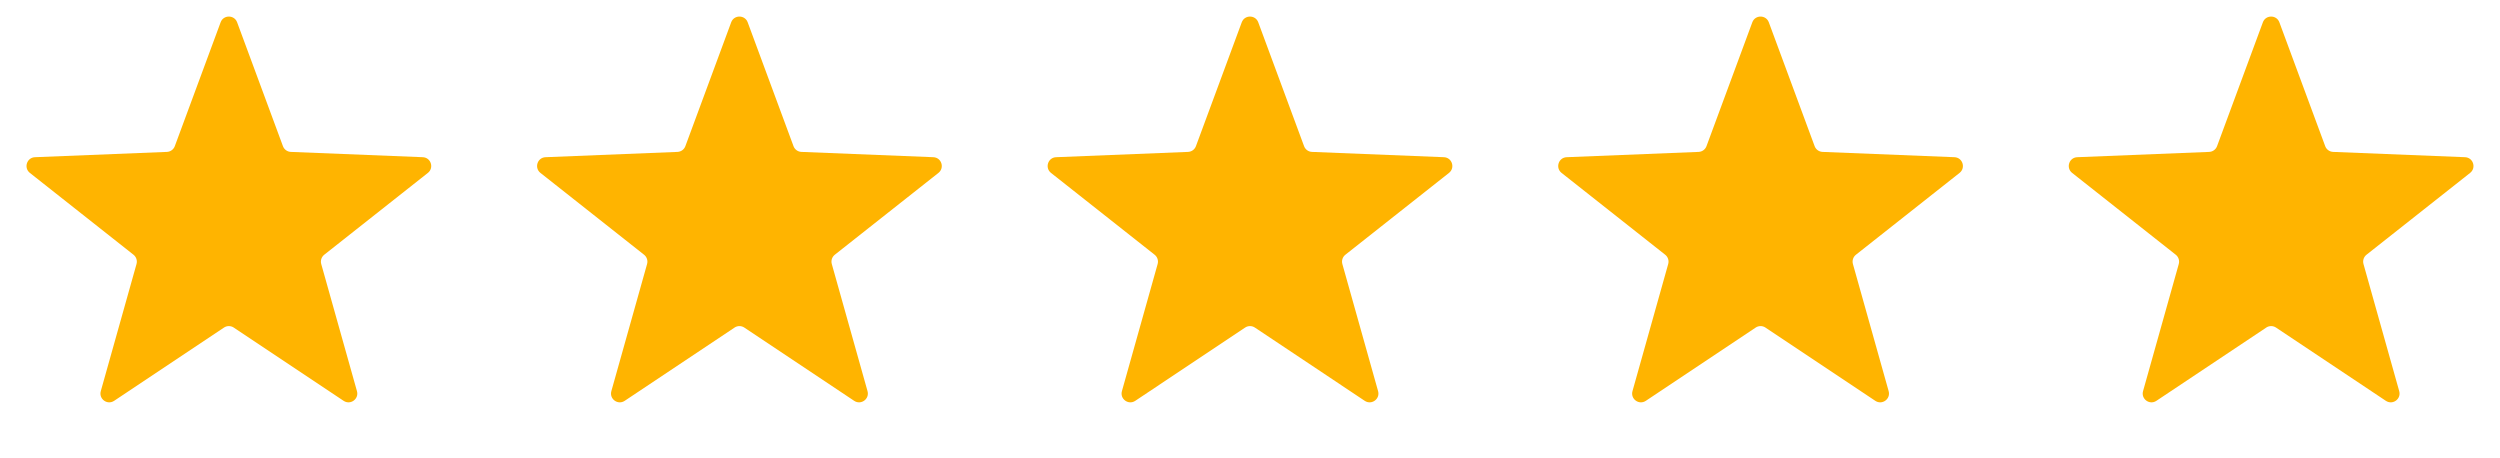
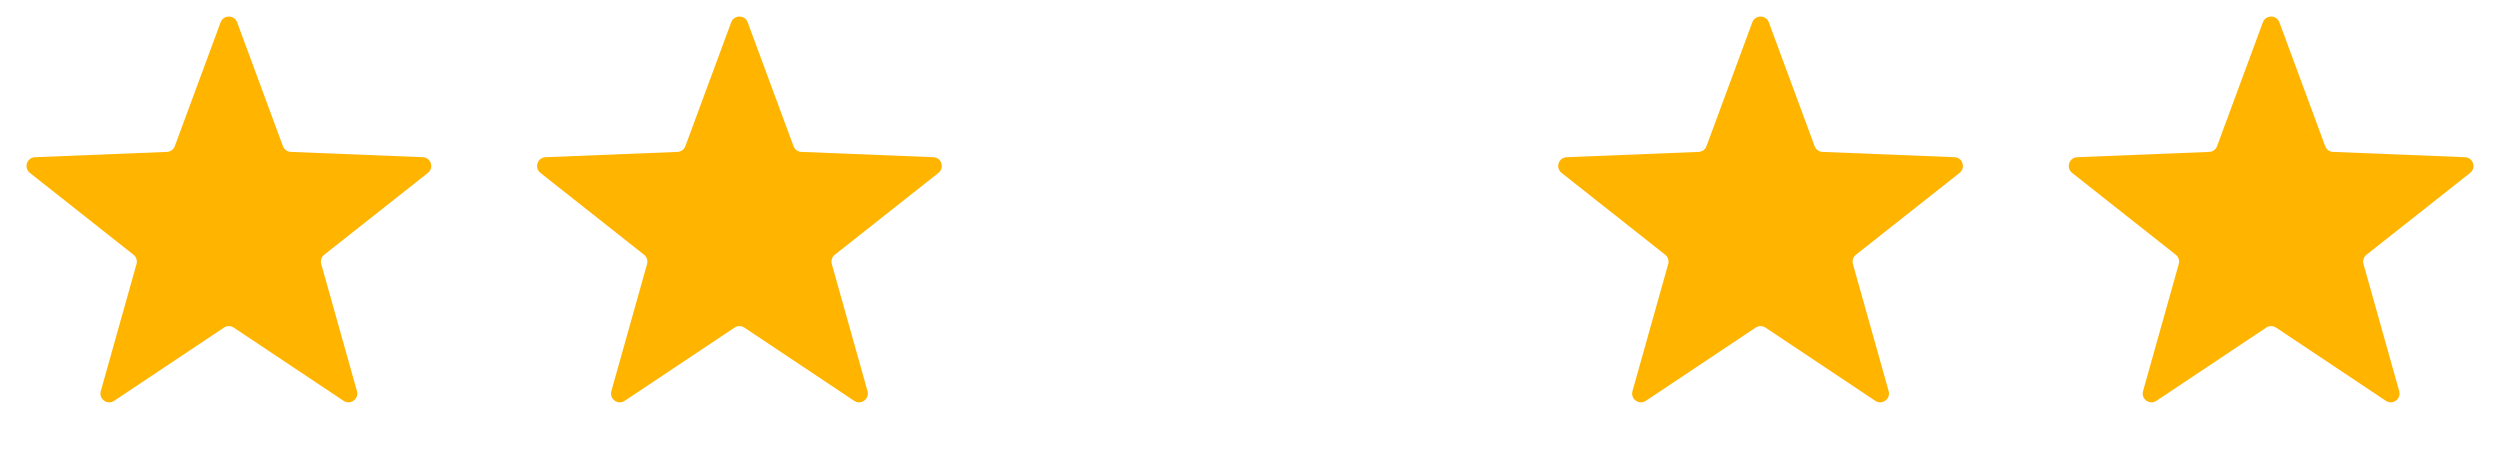
<svg xmlns="http://www.w3.org/2000/svg" width="142" height="26" viewBox="0 0 142 26" fill="none">
  <path d="M12.531 1.268C12.692 0.832 13.308 0.832 13.469 1.268L16.071 8.302C16.141 8.491 16.318 8.62 16.52 8.628L24.013 8.929C24.477 8.947 24.667 9.533 24.303 9.821L18.417 14.469C18.259 14.594 18.191 14.802 18.246 14.996L20.275 22.216C20.401 22.663 19.903 23.025 19.517 22.767L13.277 18.606C13.109 18.494 12.891 18.494 12.723 18.606L6.483 22.767C6.097 23.025 5.599 22.663 5.725 22.216L7.754 14.996C7.809 14.802 7.741 14.594 7.583 14.469L1.697 9.821C1.333 9.533 1.523 8.947 1.987 8.929L9.48 8.628C9.682 8.62 9.859 8.491 9.929 8.302L12.531 1.268Z" fill="#FFB400" />
  <path d="M41.531 1.268C41.692 0.832 42.308 0.832 42.469 1.268L45.071 8.302C45.141 8.491 45.318 8.62 45.52 8.628L53.013 8.929C53.477 8.947 53.667 9.533 53.303 9.821L47.417 14.469C47.259 14.594 47.191 14.802 47.246 14.996L49.275 22.216C49.401 22.663 48.903 23.025 48.517 22.767L42.277 18.606C42.109 18.494 41.891 18.494 41.723 18.606L35.483 22.767C35.097 23.025 34.599 22.663 34.725 22.216L36.754 14.996C36.809 14.802 36.741 14.594 36.583 14.469L30.697 9.821C30.333 9.533 30.523 8.947 30.987 8.929L38.48 8.628C38.682 8.62 38.859 8.491 38.929 8.302L41.531 1.268Z" fill="#FFB400" />
-   <path d="M70.531 1.268C70.692 0.832 71.308 0.832 71.469 1.268L74.071 8.302C74.141 8.491 74.318 8.62 74.52 8.628L82.013 8.929C82.477 8.947 82.667 9.533 82.303 9.821L76.417 14.469C76.259 14.594 76.191 14.802 76.246 14.996L78.275 22.216C78.401 22.663 77.903 23.025 77.517 22.767L71.277 18.606C71.109 18.494 70.891 18.494 70.723 18.606L64.483 22.767C64.097 23.025 63.599 22.663 63.725 22.216L65.754 14.996C65.809 14.802 65.741 14.594 65.583 14.469L59.697 9.821C59.333 9.533 59.523 8.947 59.987 8.929L67.48 8.628C67.682 8.62 67.859 8.491 67.929 8.302L70.531 1.268Z" fill="#FFB400" />
  <path d="M99.531 1.268C99.692 0.832 100.308 0.832 100.469 1.268L103.071 8.302C103.141 8.491 103.318 8.62 103.52 8.628L111.013 8.929C111.477 8.947 111.667 9.533 111.303 9.821L105.417 14.469C105.259 14.594 105.191 14.802 105.246 14.996L107.275 22.216C107.401 22.663 106.903 23.025 106.517 22.767L100.277 18.606C100.109 18.494 99.891 18.494 99.723 18.606L93.483 22.767C93.097 23.025 92.599 22.663 92.725 22.216L94.754 14.996C94.809 14.802 94.741 14.594 94.583 14.469L88.697 9.821C88.333 9.533 88.523 8.947 88.987 8.929L96.48 8.628C96.682 8.62 96.859 8.491 96.929 8.302L99.531 1.268Z" fill="#FFB400" />
  <path d="M128.531 1.268C128.692 0.832 129.308 0.832 129.469 1.268L132.071 8.302C132.141 8.491 132.318 8.62 132.52 8.628L140.013 8.929C140.477 8.947 140.667 9.533 140.303 9.821L134.417 14.469C134.259 14.594 134.191 14.802 134.246 14.996L136.275 22.216C136.401 22.663 135.903 23.025 135.517 22.767L129.277 18.606C129.109 18.494 128.891 18.494 128.723 18.606L122.483 22.767C122.097 23.025 121.599 22.663 121.725 22.216L123.754 14.996C123.809 14.802 123.741 14.594 123.583 14.469L117.697 9.821C117.333 9.533 117.523 8.947 117.987 8.929L125.48 8.628C125.682 8.62 125.859 8.491 125.929 8.302L128.531 1.268Z" fill="#FFB400" />
</svg>